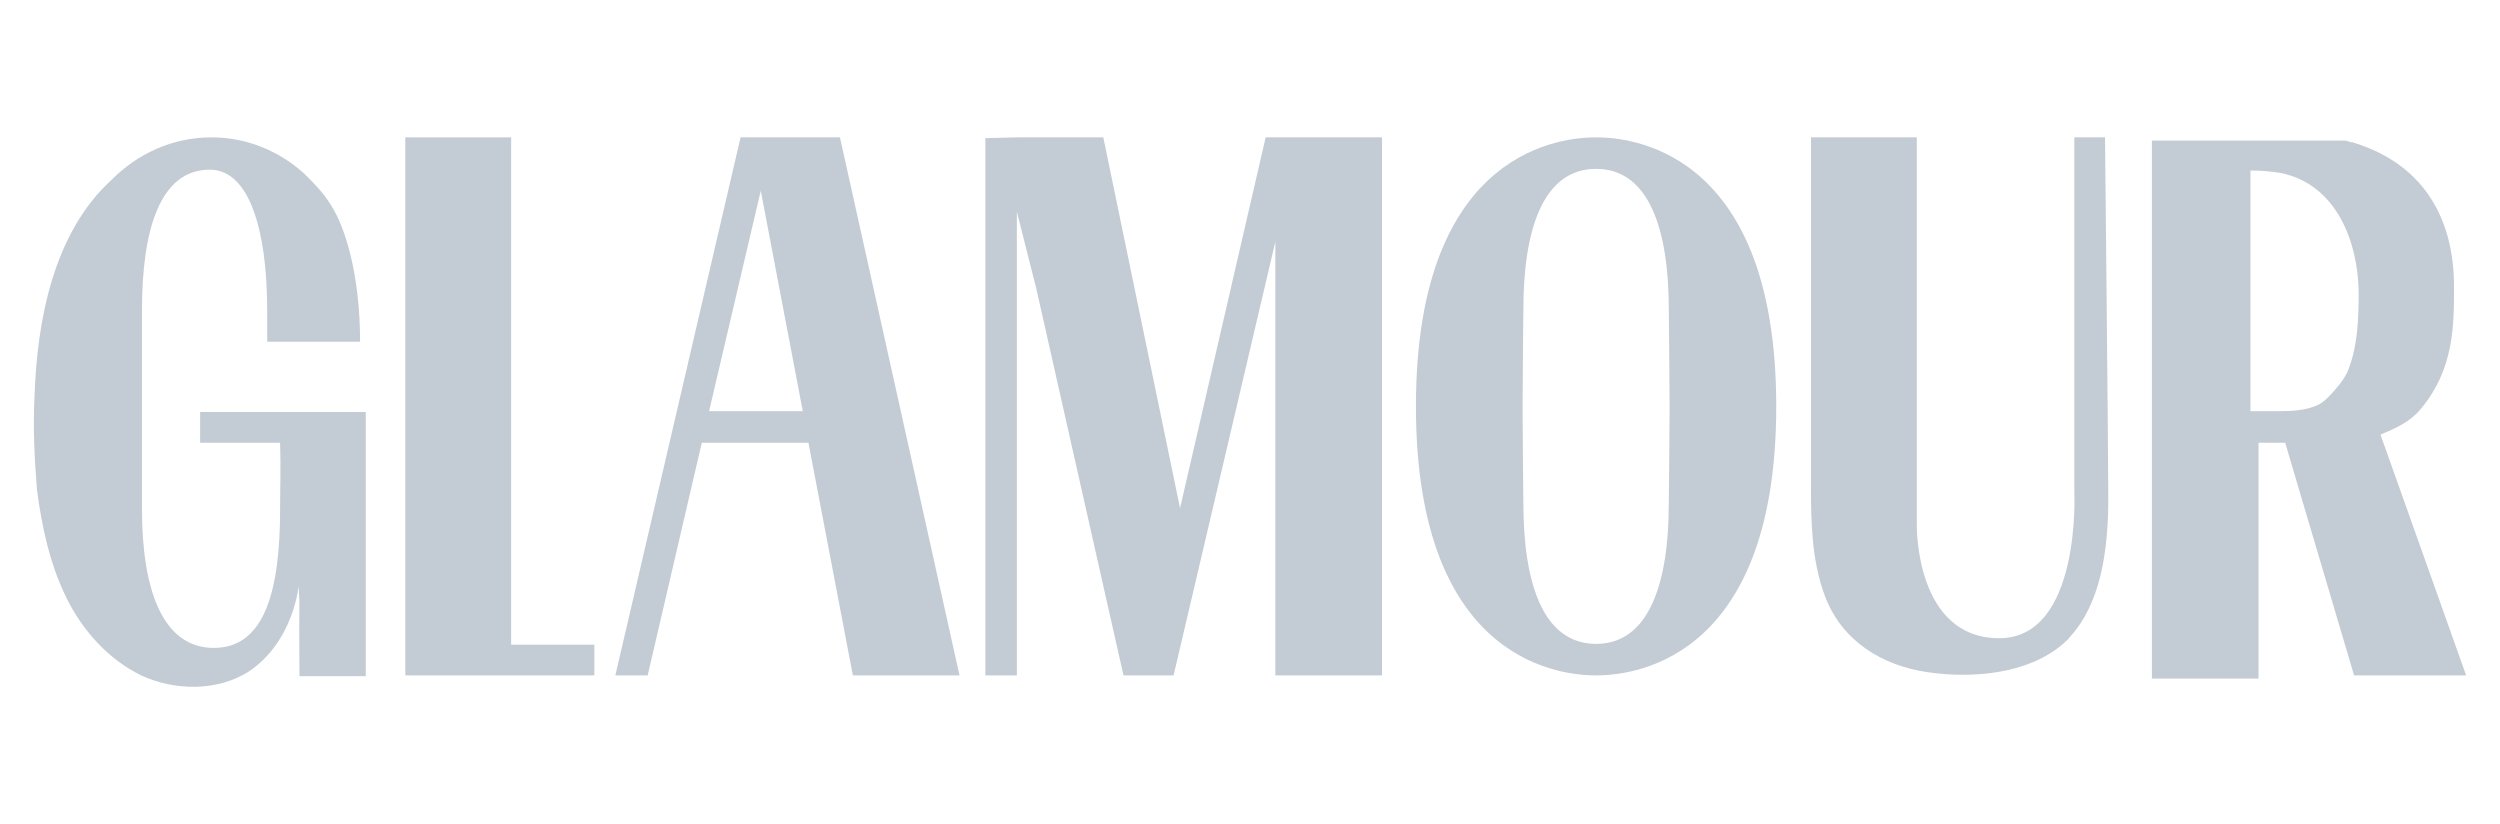
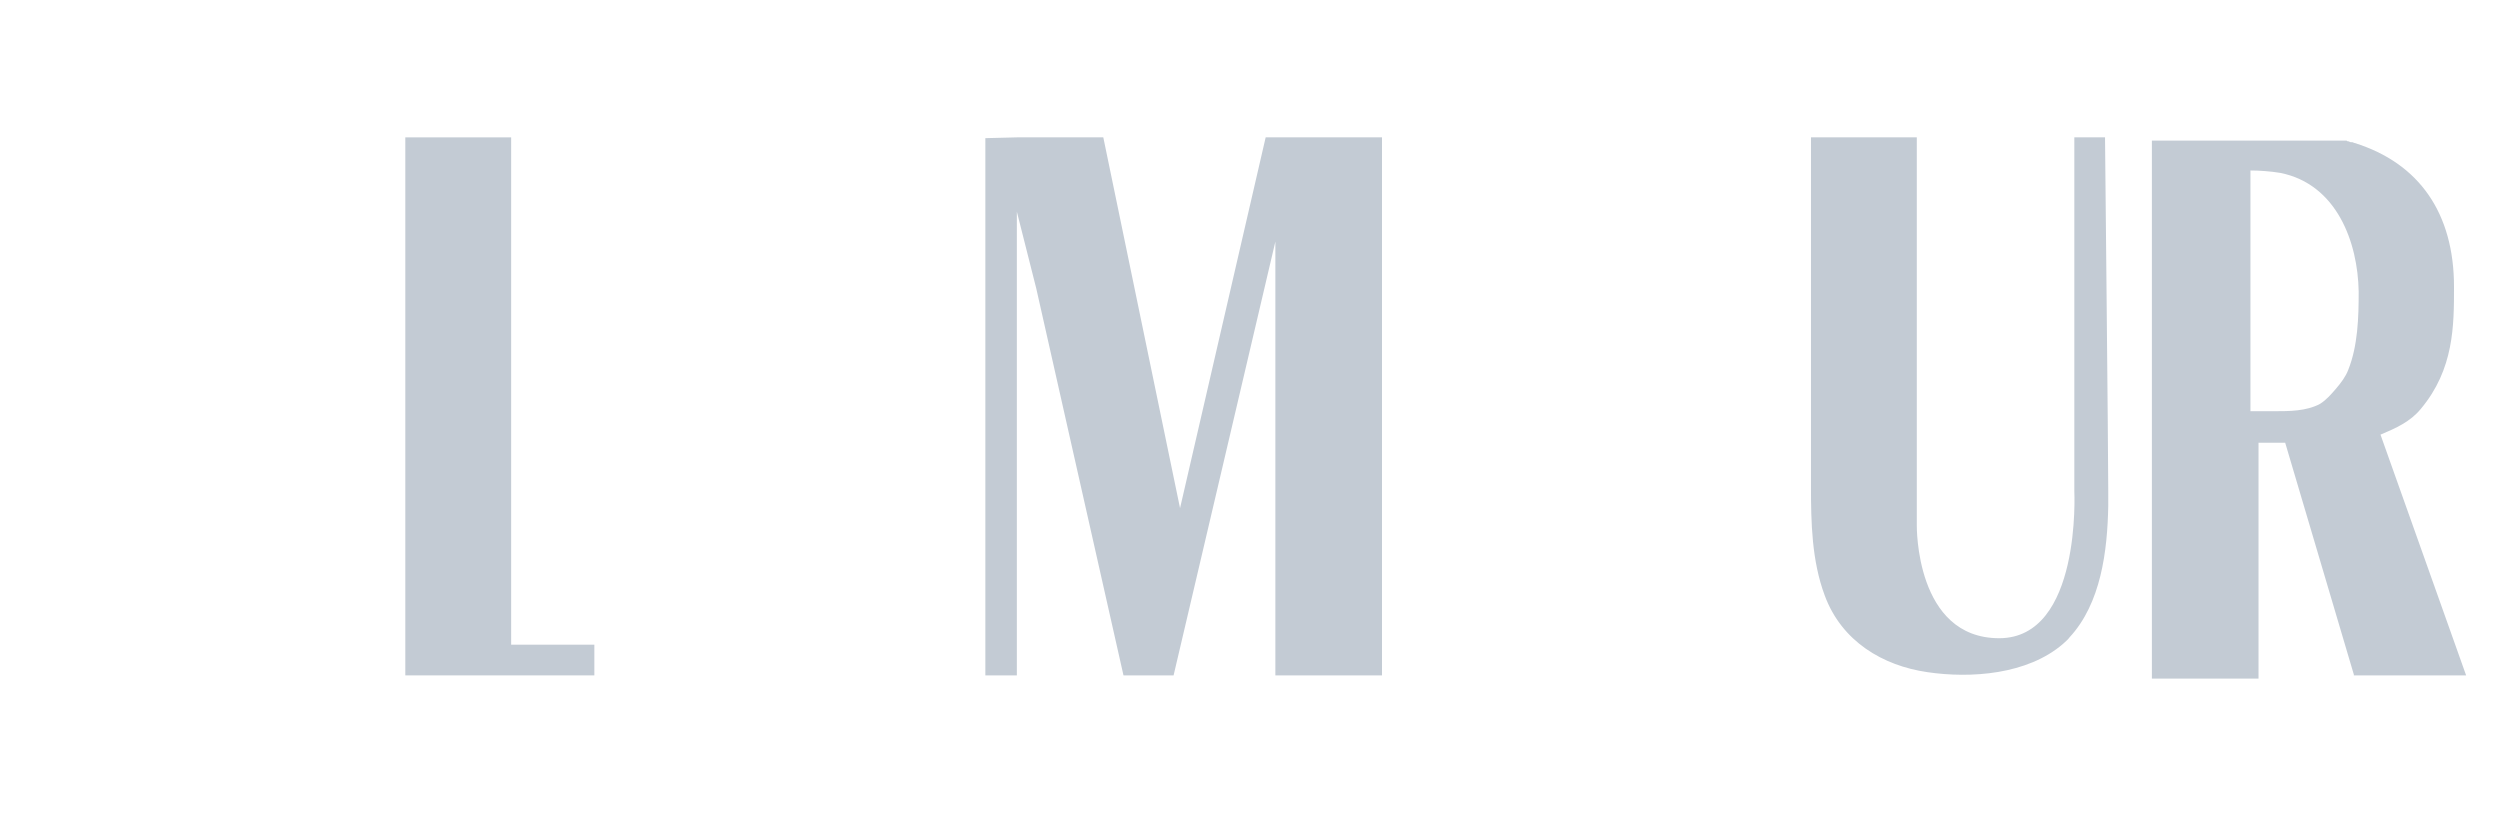
<svg xmlns="http://www.w3.org/2000/svg" fill="none" viewBox="0 0 182 60" height="60" width="182">
  <path fill="#C3CBD4" d="M43.269 46.933H37.212V10H29.507V49.168H43.269V46.933Z" />
-   <path fill="#C3CBD4" d="M53.914 10L44.798 49.168H47.151L51.091 32.23H58.854L62.089 49.168H69.852L61.148 10H53.914ZM51.62 29.936L55.384 13.881L58.443 29.936H51.62Z" />
  <path fill="#C3CBD4" d="M92.141 10L85.907 36.994L80.32 10H74.027L71.734 10.058V49.168H74.027V15.41L75.439 20.997L81.79 49.168H85.437L92.847 17.586V49.168H100.61V10H92.141Z" />
-   <path fill="#C3CBD4" d="M110.902 22.526C110.902 22.526 110.843 27.643 110.843 29.701C110.843 31.76 110.902 36.641 110.902 36.641C110.902 42.404 112.313 46.874 116.195 46.874C120.076 46.874 121.488 42.404 121.488 36.641C121.488 36.641 121.547 31.76 121.547 29.701C121.547 27.643 121.488 22.526 121.488 22.526C121.488 16.763 120.076 12.293 116.195 12.293C112.313 12.293 110.902 16.763 110.902 22.526ZM129.31 29.584C129.31 48.58 118.312 49.168 116.195 49.168C114.078 49.168 103.08 48.58 103.08 29.584C103.08 10.588 114.078 10 116.195 10C118.312 10 129.31 10.588 129.31 29.584Z" />
  <path fill="#C3CBD4" d="M145.542 46.462C151.54 46.462 151.011 35.759 151.011 35.759C151.011 32.818 151.011 10.235 151.011 10H153.246C153.246 10.235 153.481 32.818 153.481 35.759C153.481 36.112 153.481 36.465 153.481 36.817C153.422 40.111 152.952 43.934 150.658 46.404C150.541 46.58 150.364 46.698 150.188 46.874C147.6 49.109 143.483 49.403 140.307 48.932C137.073 48.462 134.073 46.698 132.838 43.345C131.897 40.816 131.839 38.052 131.839 35.406V10H139.543V38.229C139.543 38.288 139.425 46.462 145.542 46.462Z" />
-   <path fill="#C3CBD4" d="M173.3 31.642C174.418 31.172 175.476 30.701 176.241 29.76C178.652 26.878 178.652 23.703 178.652 20.88C178.652 15.528 176.123 11.882 171.418 10.411C171.36 10.411 171.301 10.352 171.242 10.352C171.242 10.352 171.242 10.352 171.183 10.352C171.124 10.352 171.066 10.352 171.007 10.294C170.948 10.294 170.889 10.294 170.83 10.235C170.83 10.235 170.83 10.235 170.772 10.235C170.713 10.235 170.654 10.235 170.595 10.235C170.536 10.235 170.477 10.235 170.419 10.235C170.419 10.235 170.419 10.235 170.36 10.235C170.301 10.235 170.242 10.235 170.183 10.235C170.125 10.235 170.066 10.235 170.007 10.235C170.007 10.235 170.007 10.235 169.948 10.235C169.889 10.235 169.831 10.235 169.772 10.235C169.713 10.235 169.654 10.235 169.595 10.235C169.536 10.235 169.478 10.235 169.419 10.235C169.36 10.235 169.36 10.235 169.301 10.235C169.242 10.235 169.242 10.235 169.184 10.235C169.184 10.235 169.125 10.235 169.066 10.235C169.066 10.235 169.007 10.235 168.948 10.235H168.831C168.831 10.235 168.831 10.235 168.772 10.235H156.657V49.403H164.42V32.23H166.361L171.36 49.109V49.168H179.534L173.3 31.642ZM165.596 29.936C165.478 29.936 163.832 29.936 163.832 29.936C163.832 27.702 163.832 12.352 163.832 12.411C164.479 12.411 165.302 12.47 166.008 12.587C170.125 13.411 171.654 17.645 171.712 21.232C171.712 23.114 171.654 25.173 170.948 26.937C170.771 27.408 170.419 27.878 170.066 28.29C169.713 28.701 169.36 29.113 168.89 29.407C167.89 29.936 166.655 29.936 165.596 29.936Z" />
-   <path fill="#C3CBD4" d="M24.097 14.94C25.097 16.469 26.214 19.939 26.214 24.879C24.273 24.879 21.098 24.879 19.451 24.879V24.467C19.451 22.879 19.451 22.585 19.451 22.585C19.451 16.763 18.157 12.352 15.275 12.352C11.629 12.352 10.335 16.763 10.335 22.585V34.053C10.335 35.7 10.335 37.053 10.335 37.053C10.335 42.992 11.864 47.168 15.569 47.168C19.274 47.168 20.392 42.992 20.392 37.053V36.758C20.392 35.406 20.451 34.288 20.392 32.23C18.569 32.23 16.393 32.23 14.569 32.23C14.569 31.701 14.569 30.466 14.569 29.995C18.569 29.995 22.627 29.995 26.626 29.995C26.626 36.758 26.626 42.463 26.626 49.227C25.097 49.227 23.332 49.227 21.803 49.227C21.744 42.698 21.862 44.874 21.744 42.698C21.392 45.11 20.157 47.58 18.039 48.932C15.746 50.344 12.688 50.285 10.276 49.168C7.865 47.991 5.983 45.874 4.807 43.463C3.631 41.052 3.042 38.346 2.69 35.641C2.513 33.406 2.396 31.172 2.513 28.878C2.69 23.408 3.866 16.939 8.159 13.058C10.041 11.176 12.57 10 15.393 10C17.98 10 20.333 10.999 22.156 12.646C22.156 12.646 22.156 12.646 22.215 12.705C22.862 13.352 23.567 14.057 24.097 14.94Z" />
+   <path fill="#C3CBD4" d="M173.3 31.642C174.418 31.172 175.476 30.701 176.241 29.76C178.652 26.878 178.652 23.703 178.652 20.88C178.652 15.528 176.123 11.882 171.418 10.411C171.36 10.411 171.301 10.352 171.242 10.352C171.242 10.352 171.242 10.352 171.183 10.352C171.124 10.352 171.066 10.352 171.007 10.294C170.948 10.294 170.889 10.294 170.83 10.235C170.83 10.235 170.83 10.235 170.772 10.235C170.713 10.235 170.654 10.235 170.595 10.235C170.536 10.235 170.477 10.235 170.419 10.235C170.419 10.235 170.419 10.235 170.36 10.235C170.301 10.235 170.242 10.235 170.183 10.235C170.007 10.235 170.007 10.235 169.948 10.235C169.889 10.235 169.831 10.235 169.772 10.235C169.713 10.235 169.654 10.235 169.595 10.235C169.536 10.235 169.478 10.235 169.419 10.235C169.36 10.235 169.36 10.235 169.301 10.235C169.242 10.235 169.242 10.235 169.184 10.235C169.184 10.235 169.125 10.235 169.066 10.235C169.066 10.235 169.007 10.235 168.948 10.235H168.831C168.831 10.235 168.831 10.235 168.772 10.235H156.657V49.403H164.42V32.23H166.361L171.36 49.109V49.168H179.534L173.3 31.642ZM165.596 29.936C165.478 29.936 163.832 29.936 163.832 29.936C163.832 27.702 163.832 12.352 163.832 12.411C164.479 12.411 165.302 12.47 166.008 12.587C170.125 13.411 171.654 17.645 171.712 21.232C171.712 23.114 171.654 25.173 170.948 26.937C170.771 27.408 170.419 27.878 170.066 28.29C169.713 28.701 169.36 29.113 168.89 29.407C167.89 29.936 166.655 29.936 165.596 29.936Z" />
</svg>